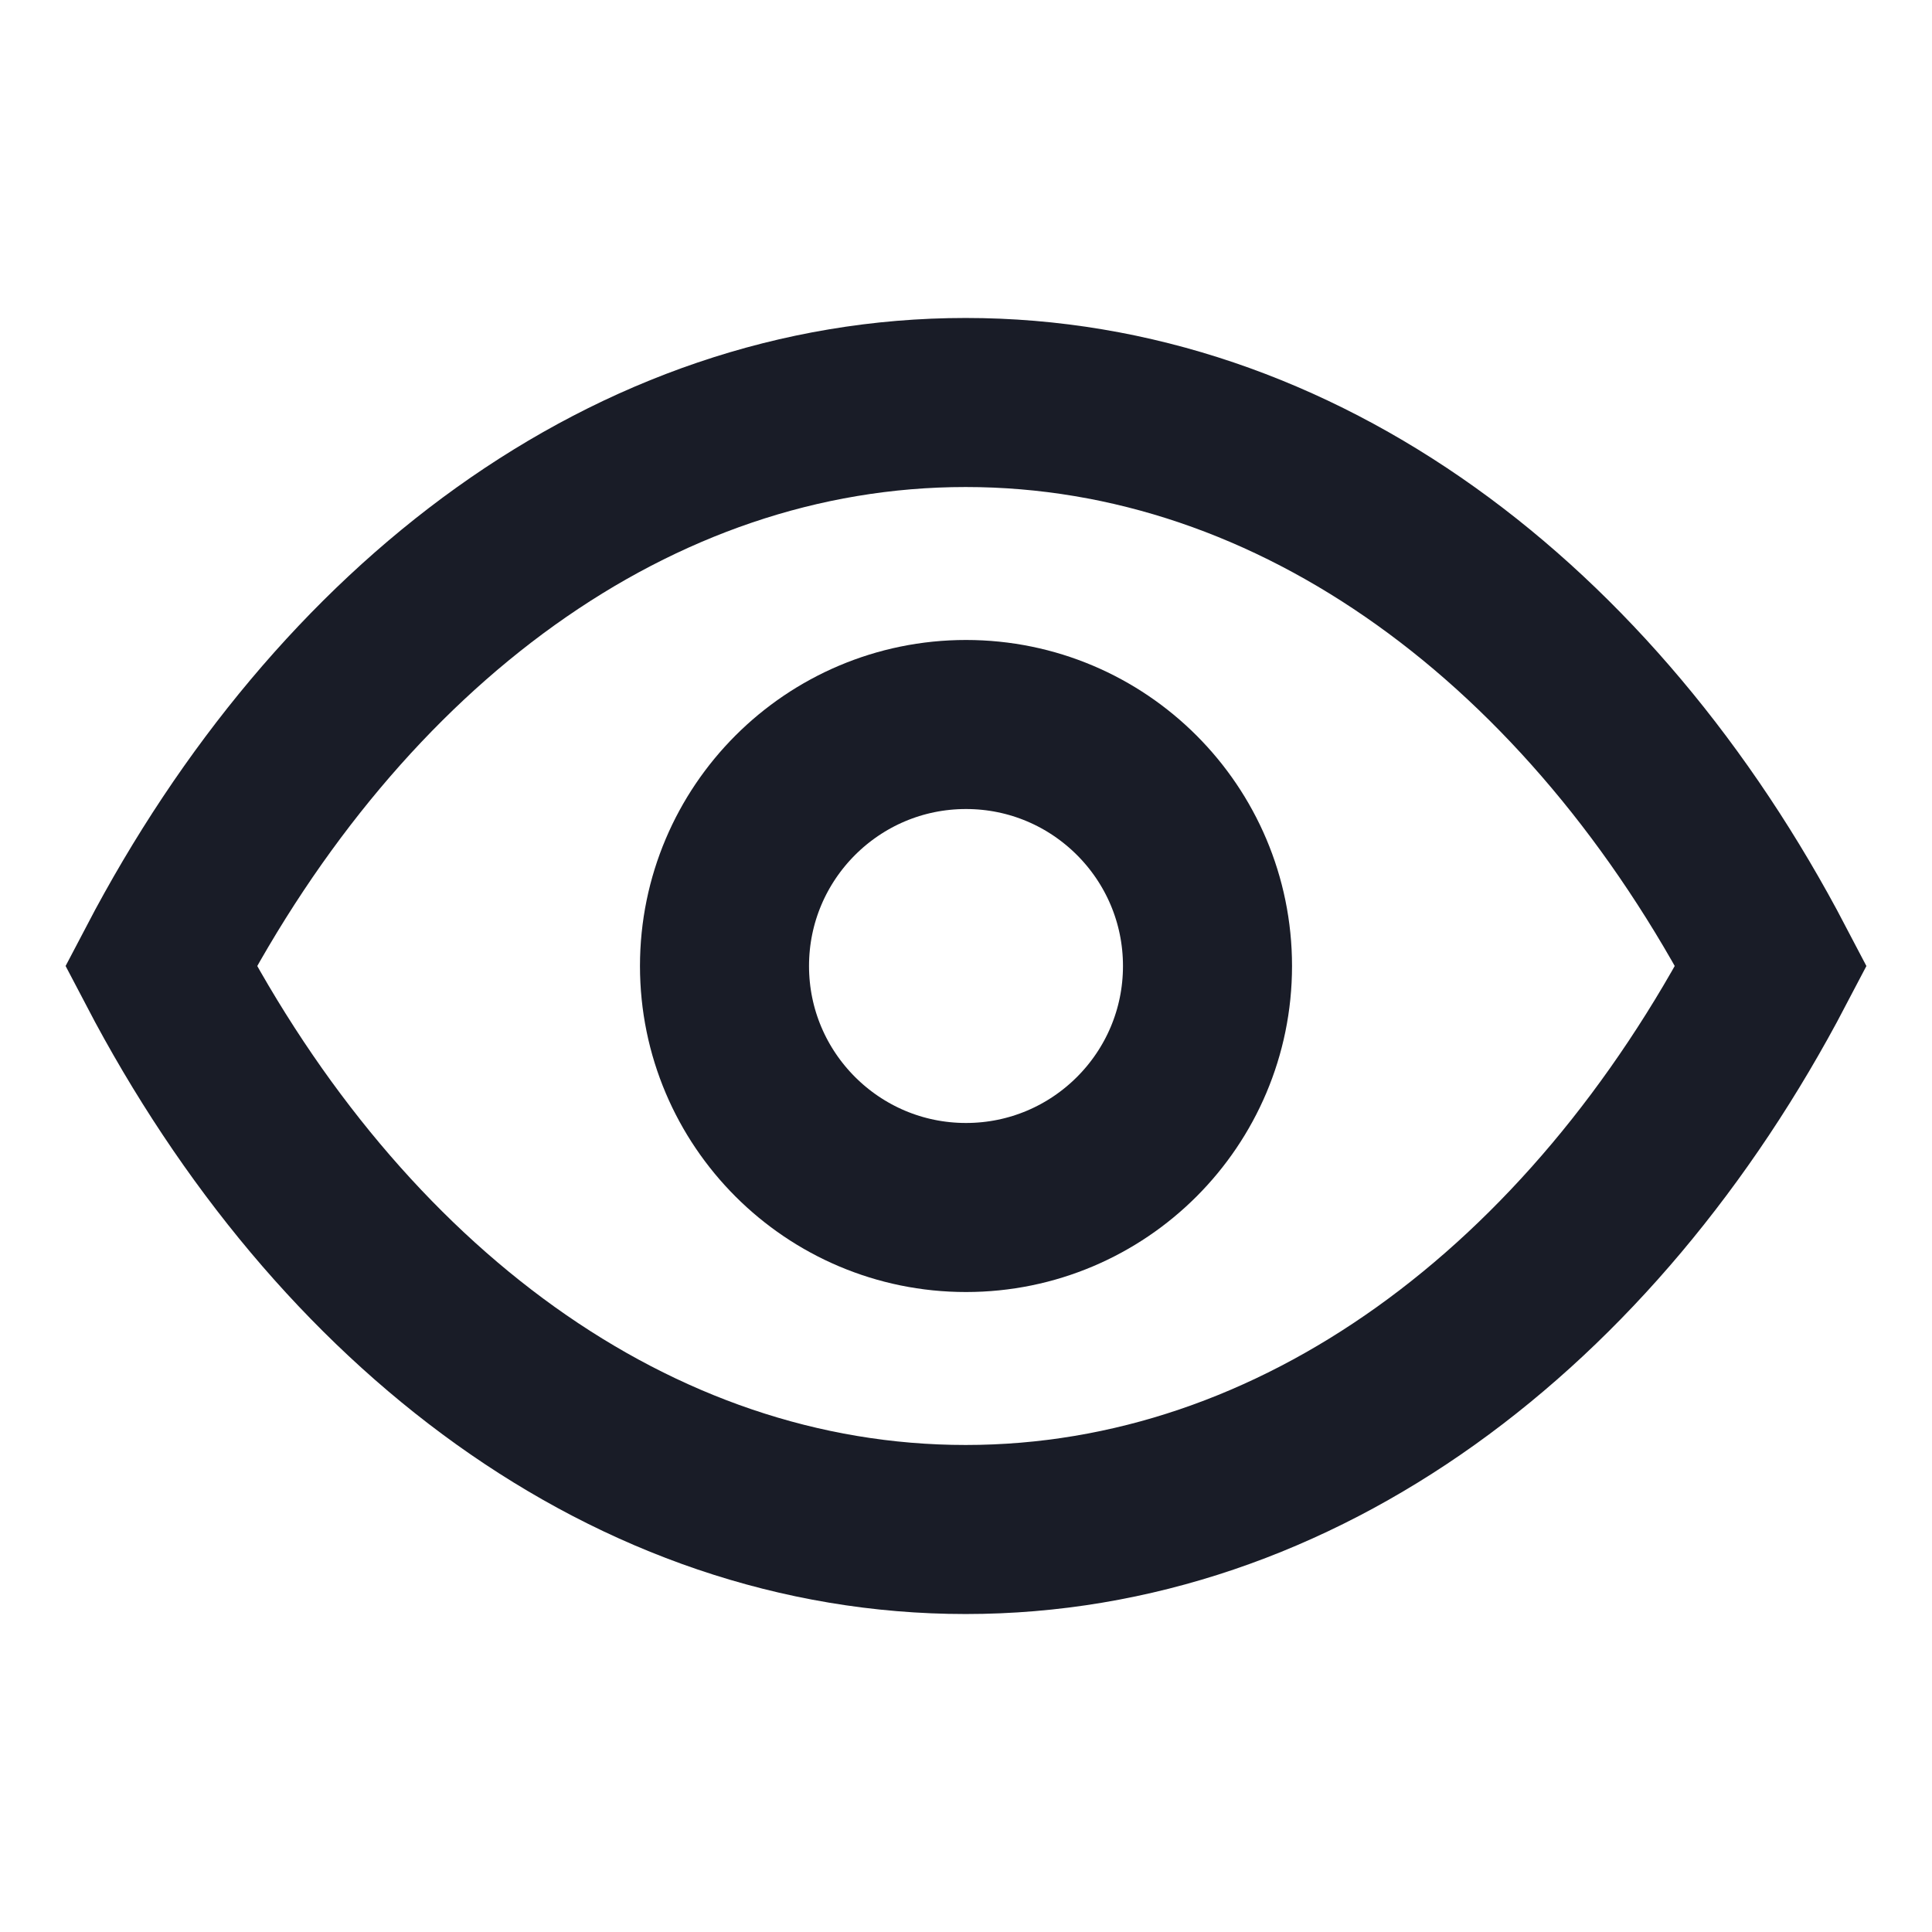
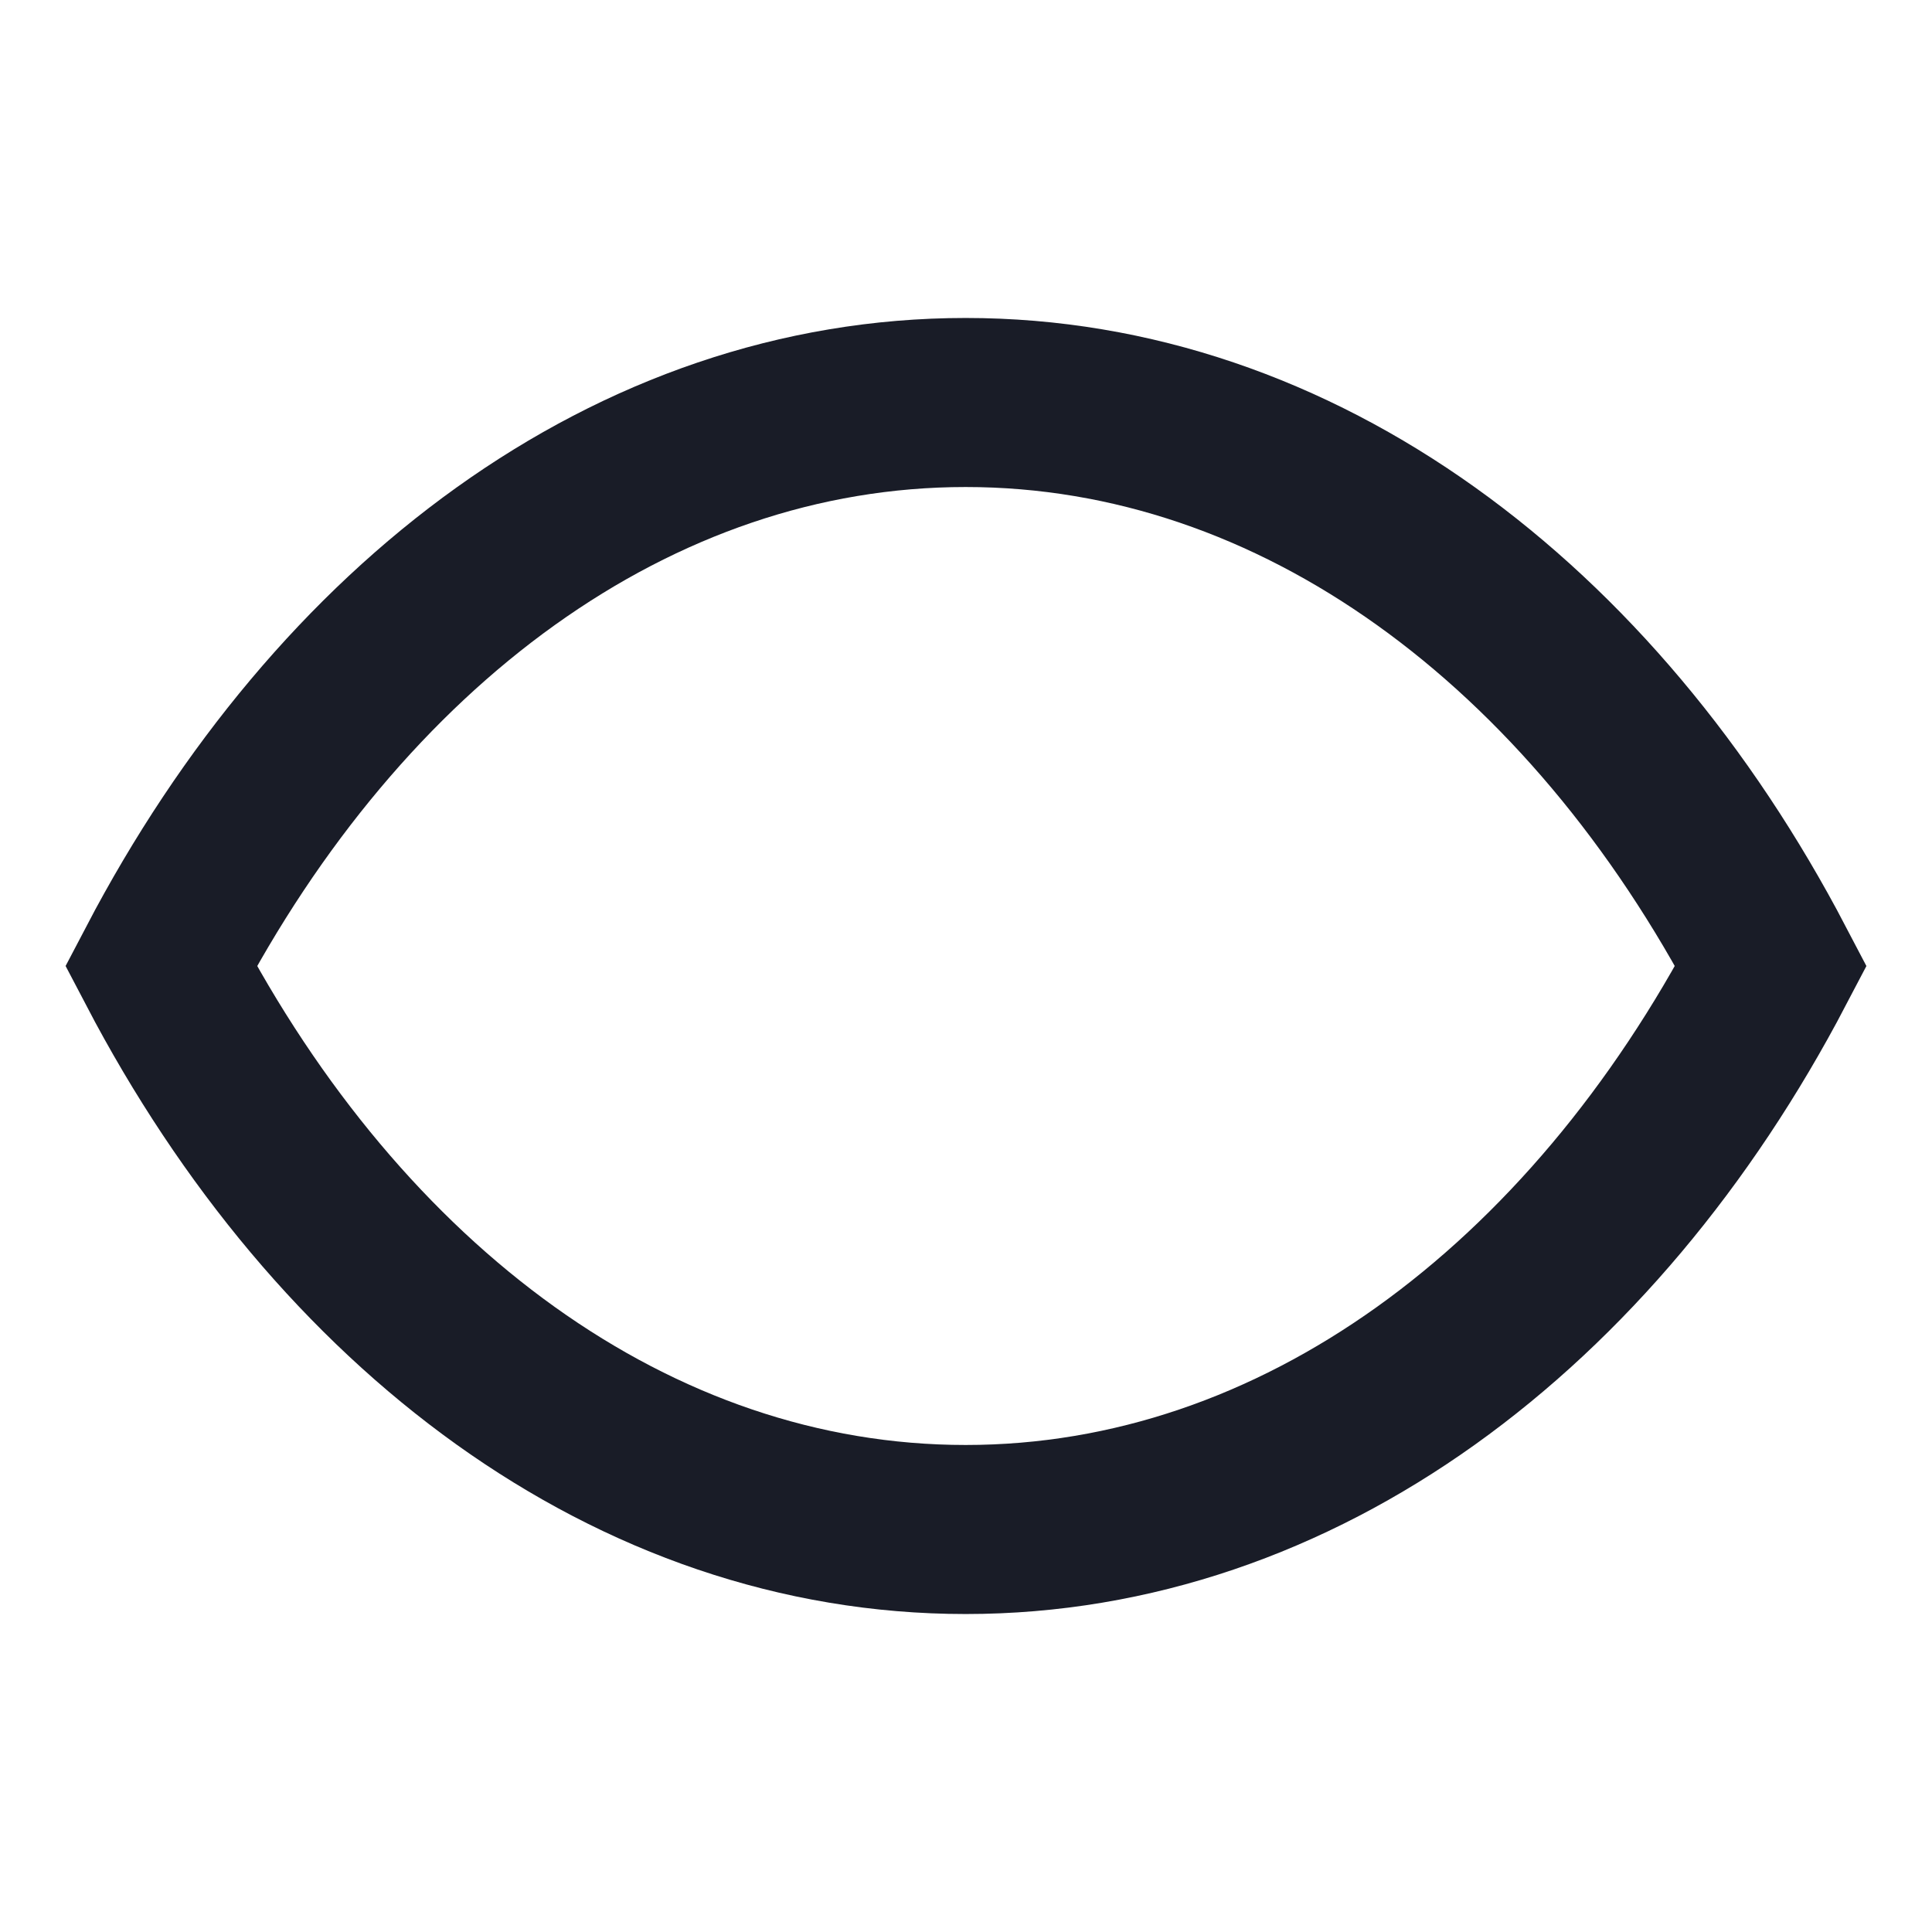
<svg xmlns="http://www.w3.org/2000/svg" width="12" height="12" viewBox="0 0 12 12">
  <g fill="none" fill-rule="evenodd" stroke="#191C27" stroke-width="1.05">
-     <path d="M6.5 3.5C6.5 4.328 5.828 5 5 5s-1.5-.672-1.5-1.5S4.172 2 5 2s1.5.672 1.5 1.5z" transform="translate(1 2.5)" />
    <path d="M10 3.5C8.89 5.62 7.063 7 4.998 7S1.109 5.62 0 3.5C1.11 1.38 2.933 0 4.998 0 7.063 0 8.891 1.38 10 3.5z" transform="translate(1 2.5)" />
  </g>
</svg>